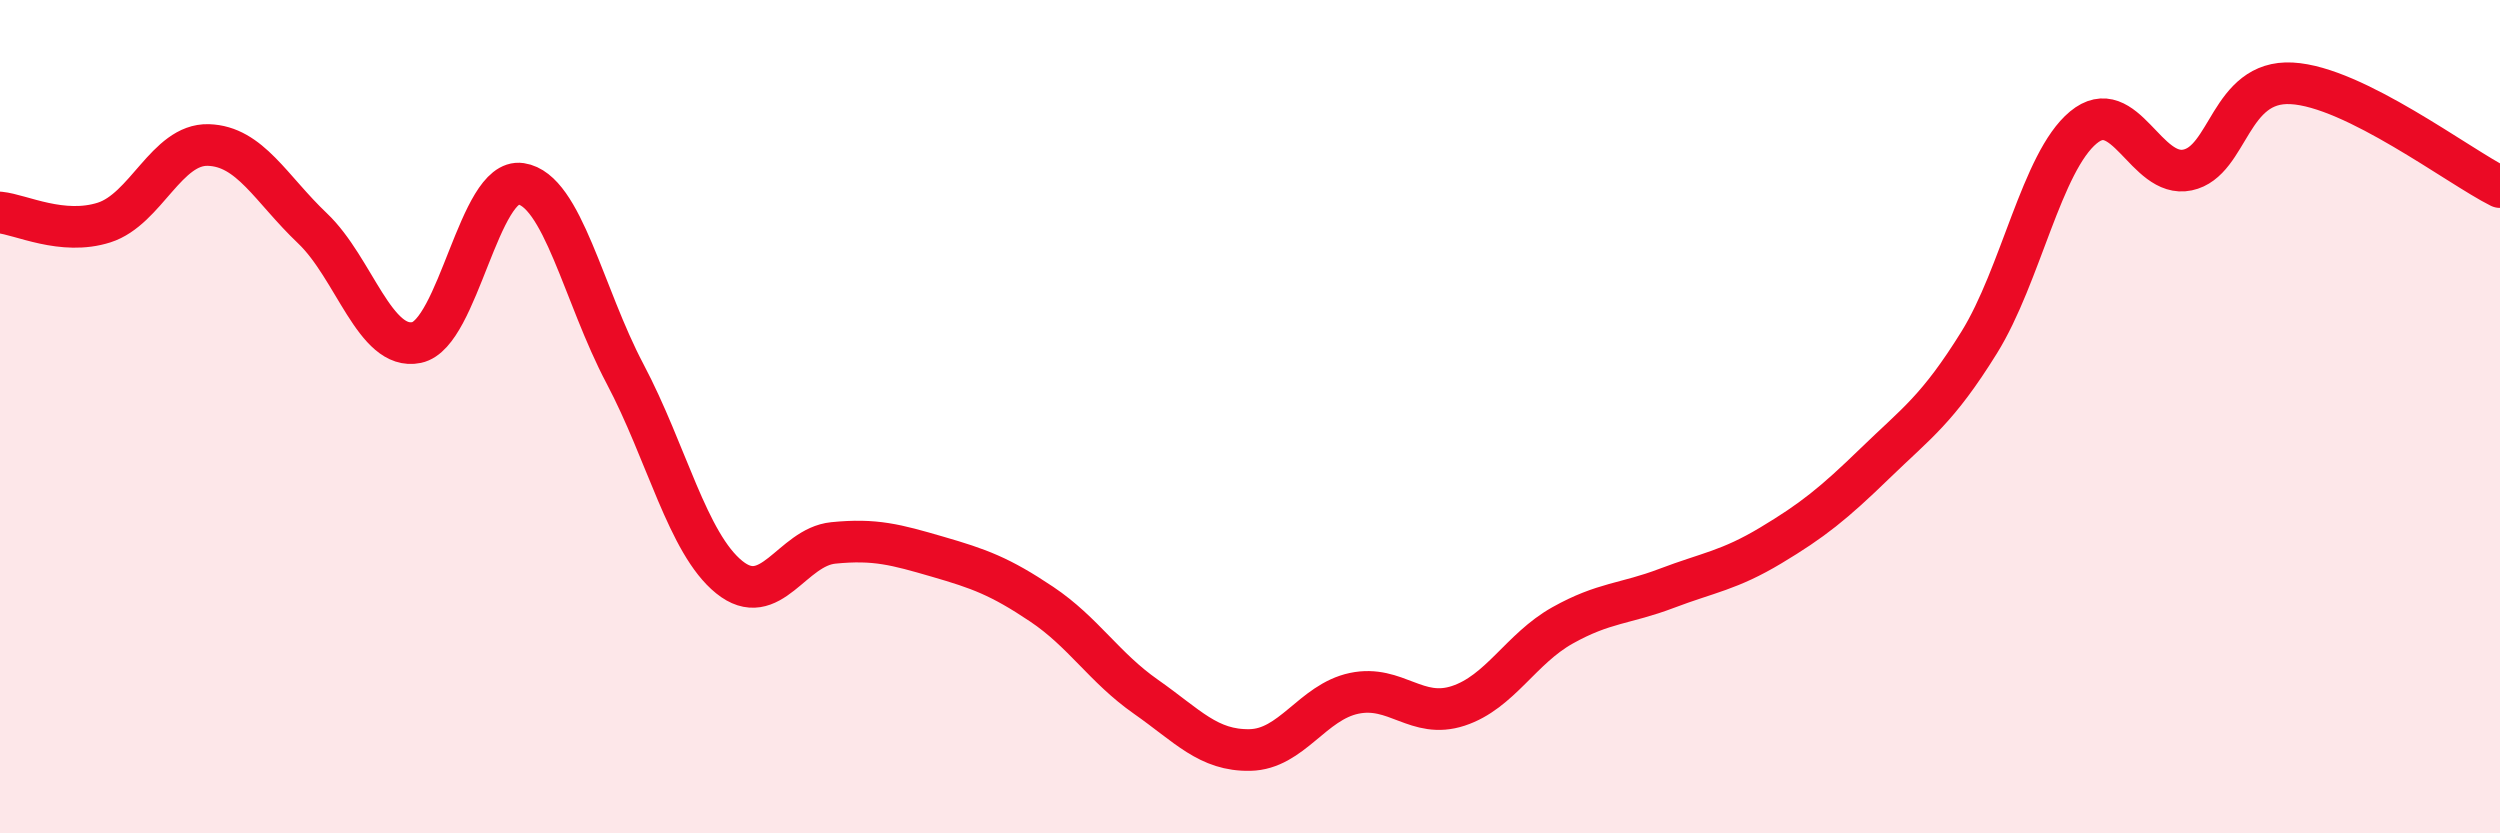
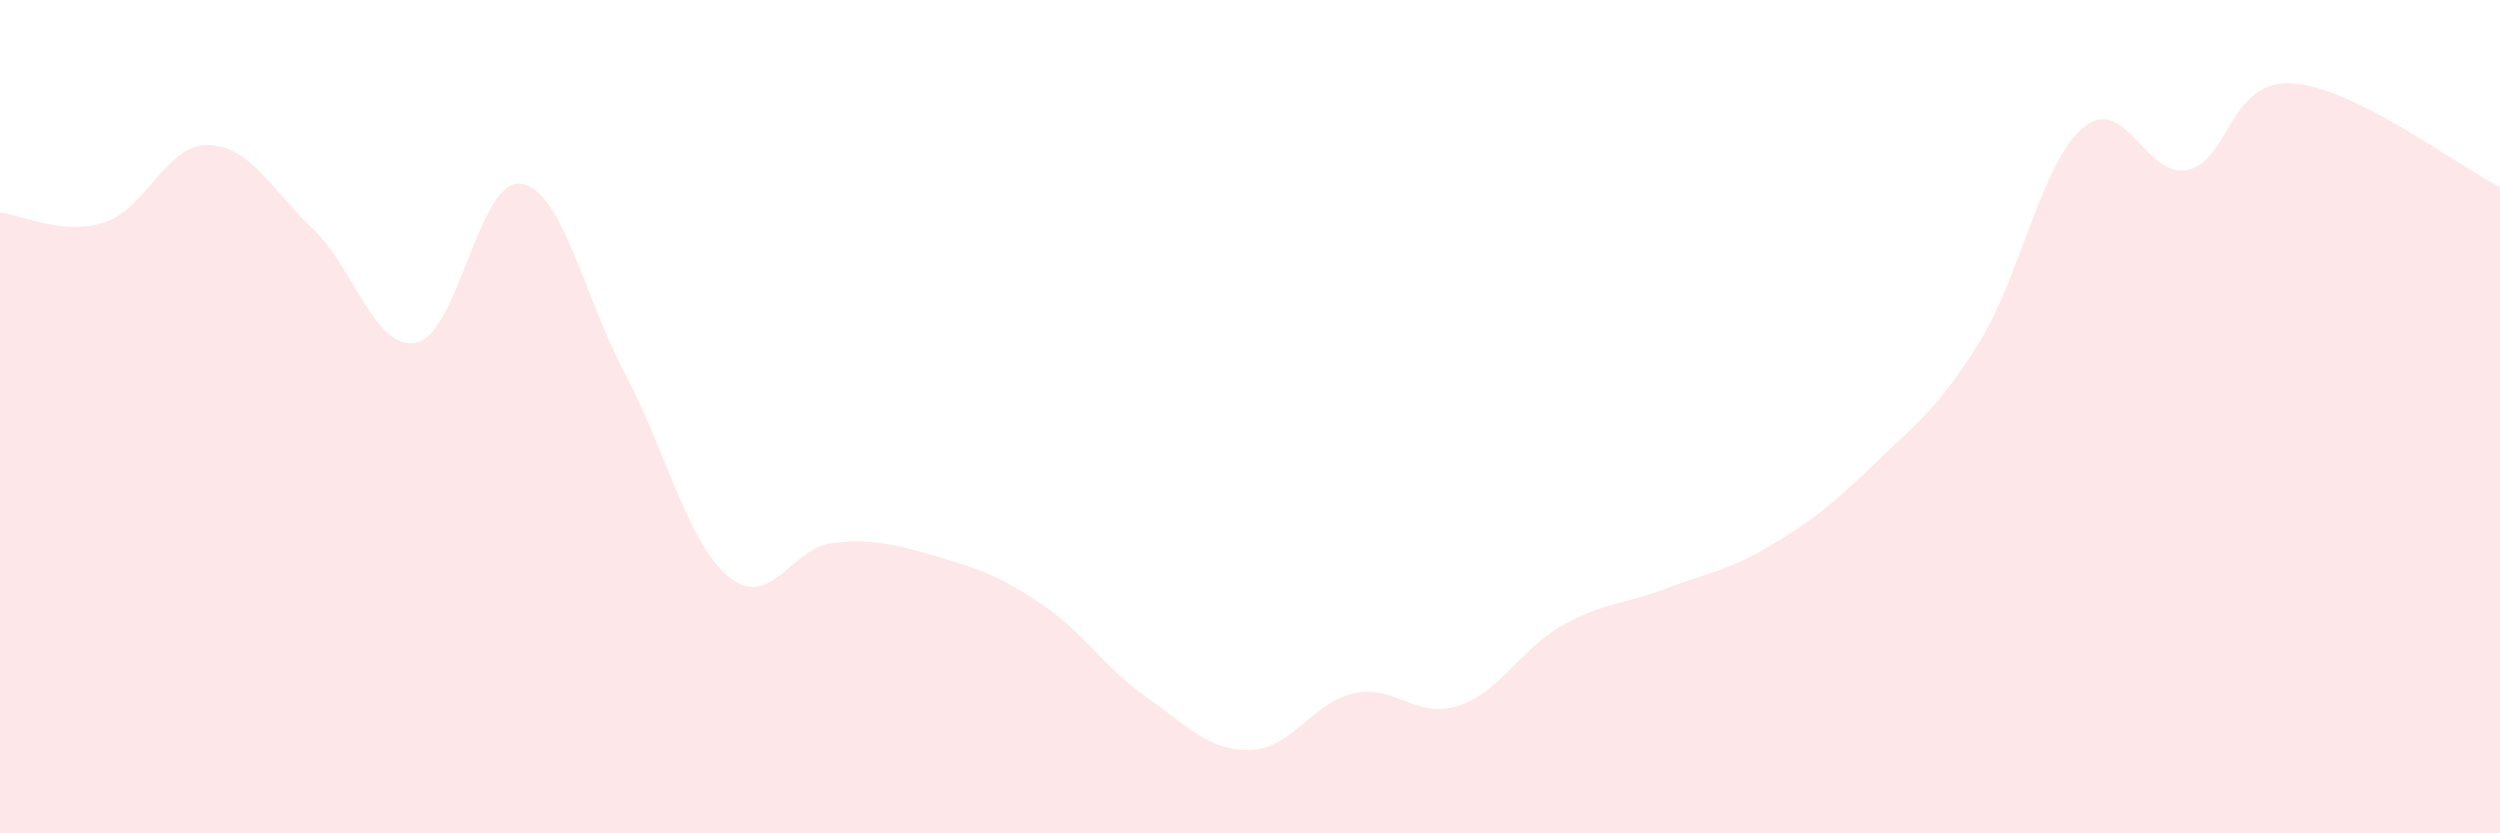
<svg xmlns="http://www.w3.org/2000/svg" width="60" height="20" viewBox="0 0 60 20">
  <path d="M 0,5.1 C 0.5,5.15 1.5,5.66 2.5,5.34 C 3.5,5.02 4,3.45 5,3.48 C 6,3.51 6.5,4.53 7.5,5.48 C 8.5,6.43 9,8.43 10,8.22 C 11,8.01 11.5,4.26 12.5,4.41 C 13.5,4.56 14,7.08 15,8.97 C 16,10.86 16.5,13.04 17.5,13.85 C 18.5,14.66 19,13.13 20,13.03 C 21,12.93 21.5,13.07 22.5,13.36 C 23.5,13.65 24,13.83 25,14.5 C 26,15.17 26.5,16.02 27.5,16.72 C 28.5,17.42 29,18.02 30,18 C 31,17.98 31.5,16.85 32.5,16.64 C 33.5,16.43 34,17.27 35,16.94 C 36,16.61 36.5,15.57 37.5,15.01 C 38.5,14.45 39,14.5 40,14.12 C 41,13.74 41.5,13.69 42.5,13.09 C 43.5,12.49 44,12.09 45,11.12 C 46,10.15 46.5,9.83 47.5,8.22 C 48.5,6.61 49,3.89 50,3.06 C 51,2.23 51.5,4.29 52.5,4.08 C 53.5,3.87 53.5,1.92 55,2 C 56.5,2.08 59,3.99 60,4.49L60 20L0 20Z" fill="#EB0A25" opacity="0.1" stroke-linecap="round" stroke-linejoin="round" />
-   <path d="M 0,5.1 C 0.5,5.15 1.5,5.66 2.5,5.34 C 3.5,5.02 4,3.45 5,3.48 C 6,3.51 6.5,4.53 7.5,5.48 C 8.5,6.43 9,8.43 10,8.22 C 11,8.01 11.5,4.26 12.5,4.41 C 13.5,4.56 14,7.08 15,8.97 C 16,10.86 16.5,13.04 17.5,13.85 C 18.5,14.66 19,13.13 20,13.03 C 21,12.93 21.5,13.07 22.5,13.36 C 23.5,13.65 24,13.83 25,14.5 C 26,15.17 26.5,16.02 27.5,16.72 C 28.5,17.42 29,18.02 30,18 C 31,17.98 31.5,16.85 32.5,16.64 C 33.5,16.43 34,17.27 35,16.94 C 36,16.61 36.5,15.57 37.5,15.01 C 38.5,14.45 39,14.5 40,14.12 C 41,13.74 41.5,13.69 42.5,13.09 C 43.5,12.49 44,12.09 45,11.12 C 46,10.15 46.5,9.83 47.5,8.22 C 48.5,6.61 49,3.89 50,3.06 C 51,2.23 51.5,4.29 52.5,4.08 C 53.5,3.87 53.5,1.92 55,2 C 56.5,2.08 59,3.99 60,4.49" stroke="#EB0A25" stroke-width="1" fill="none" stroke-linecap="round" stroke-linejoin="round" />
</svg>